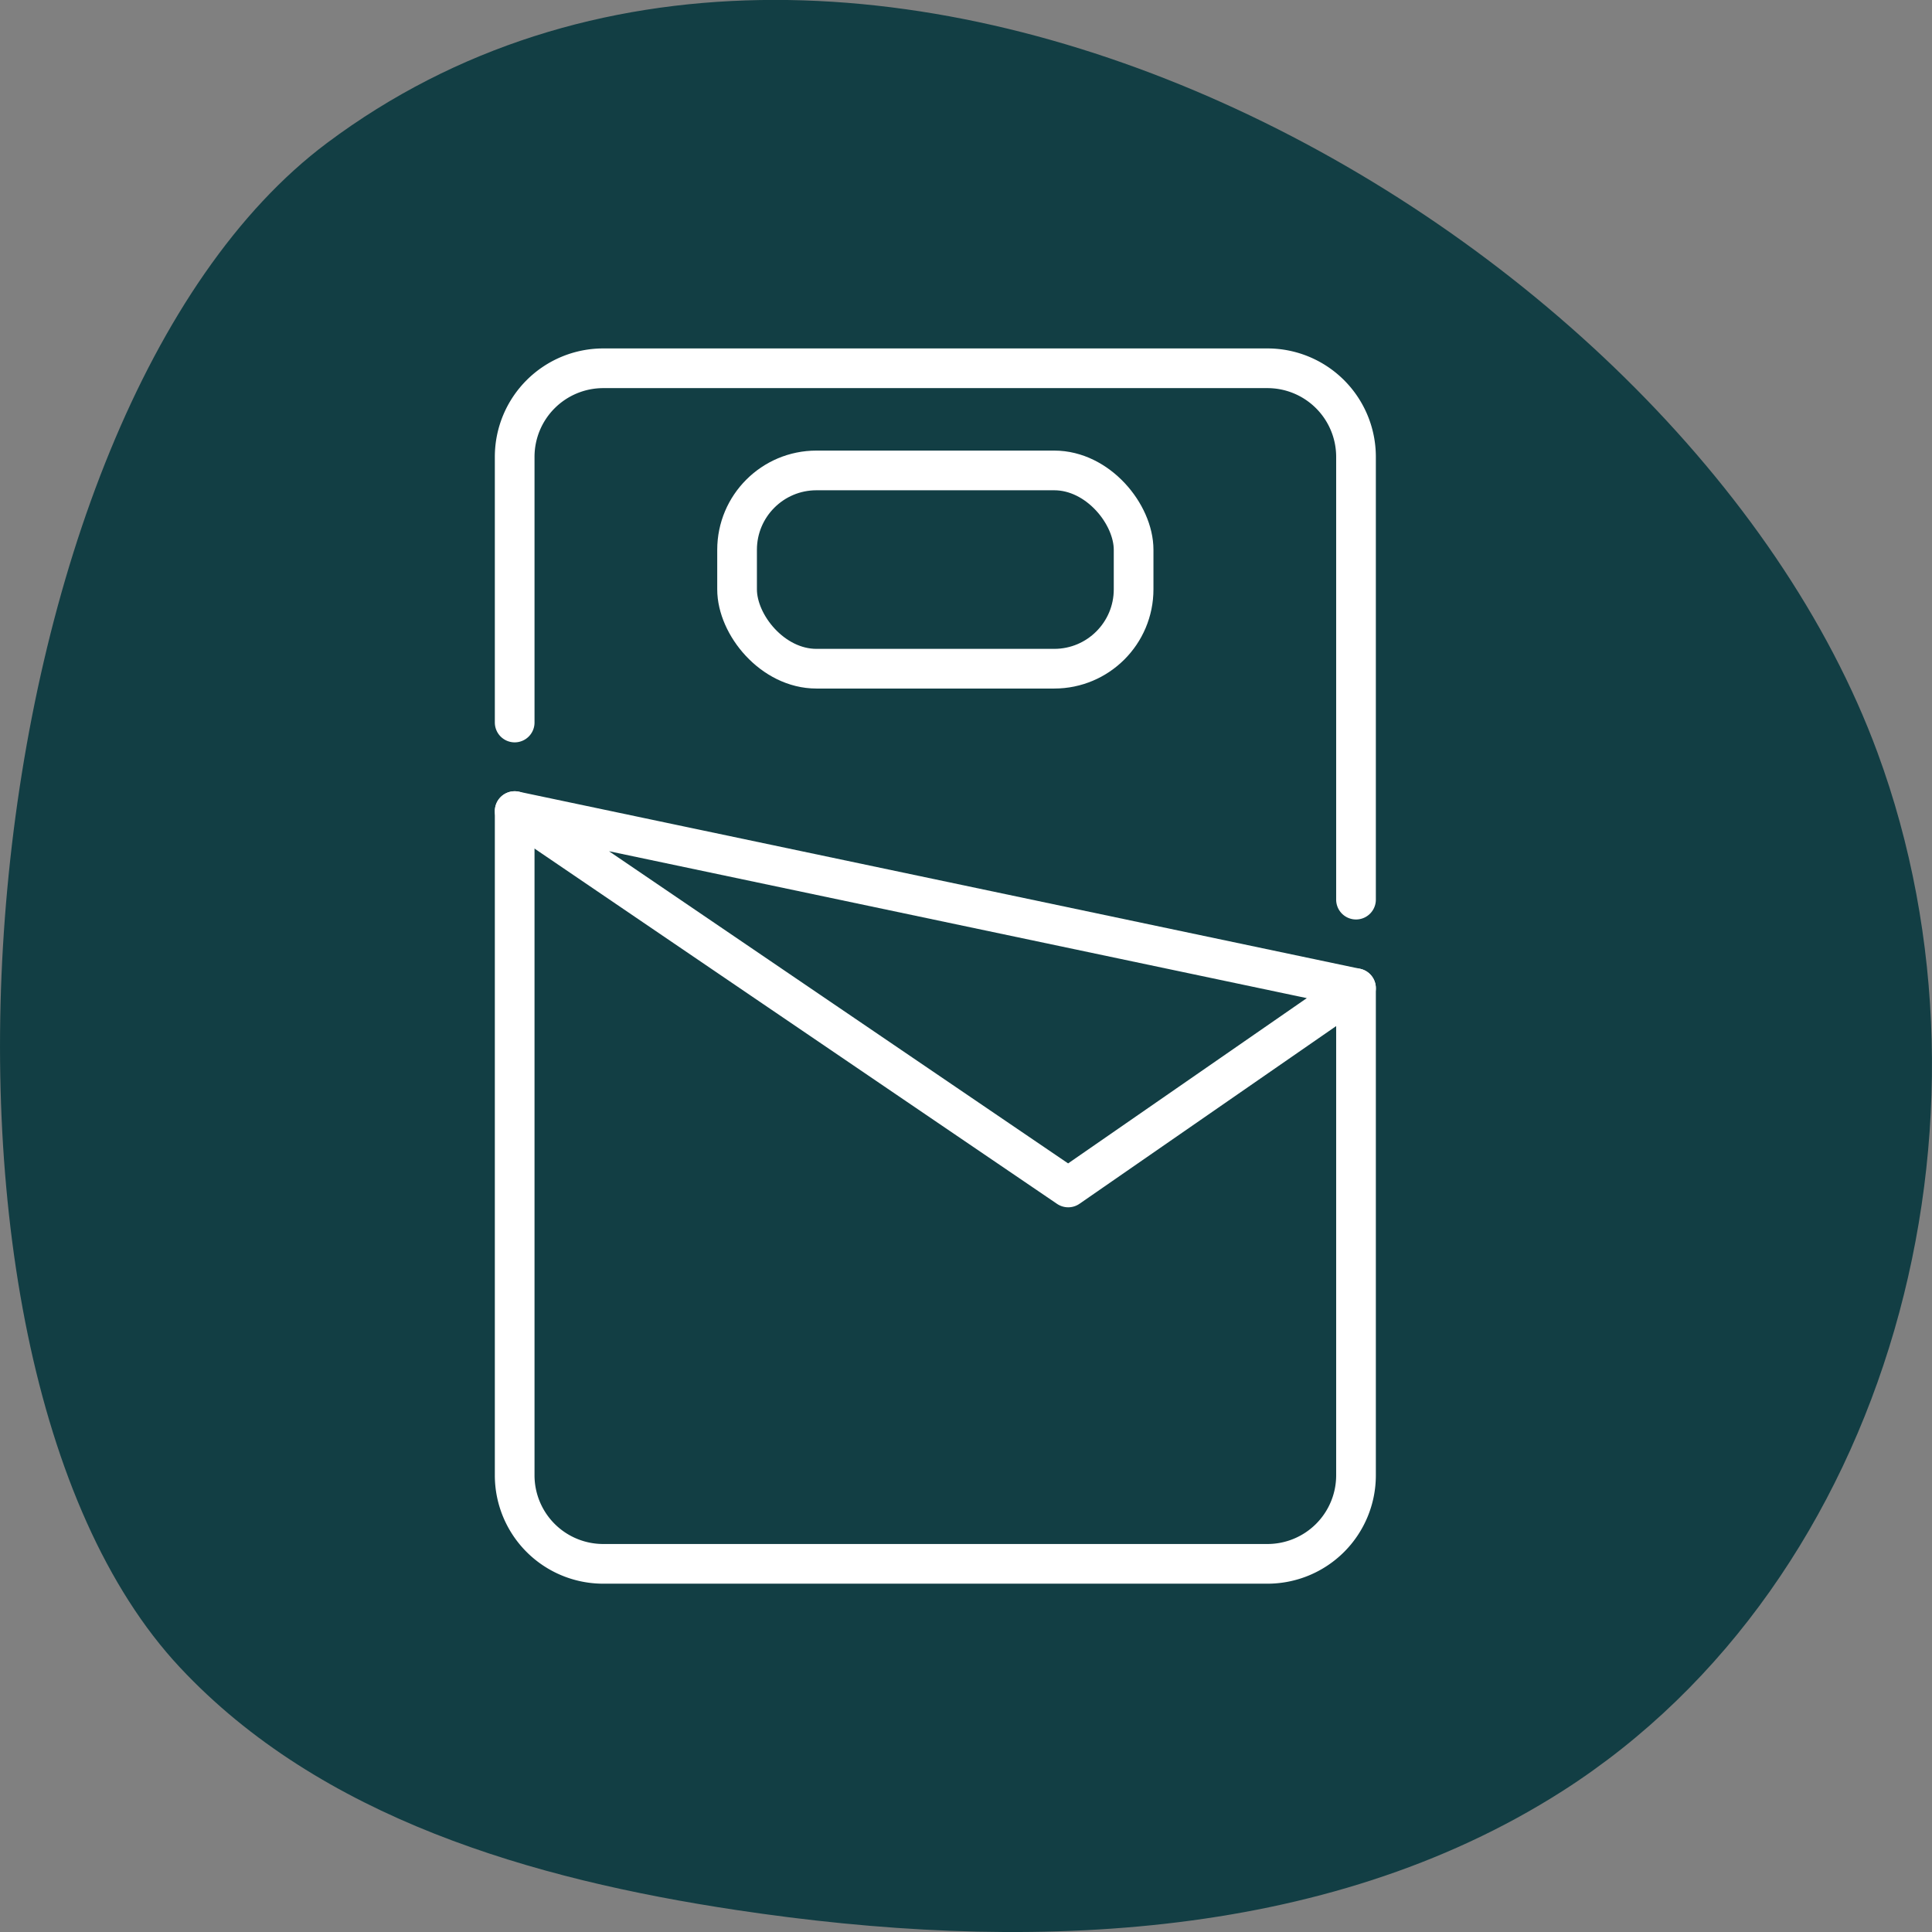
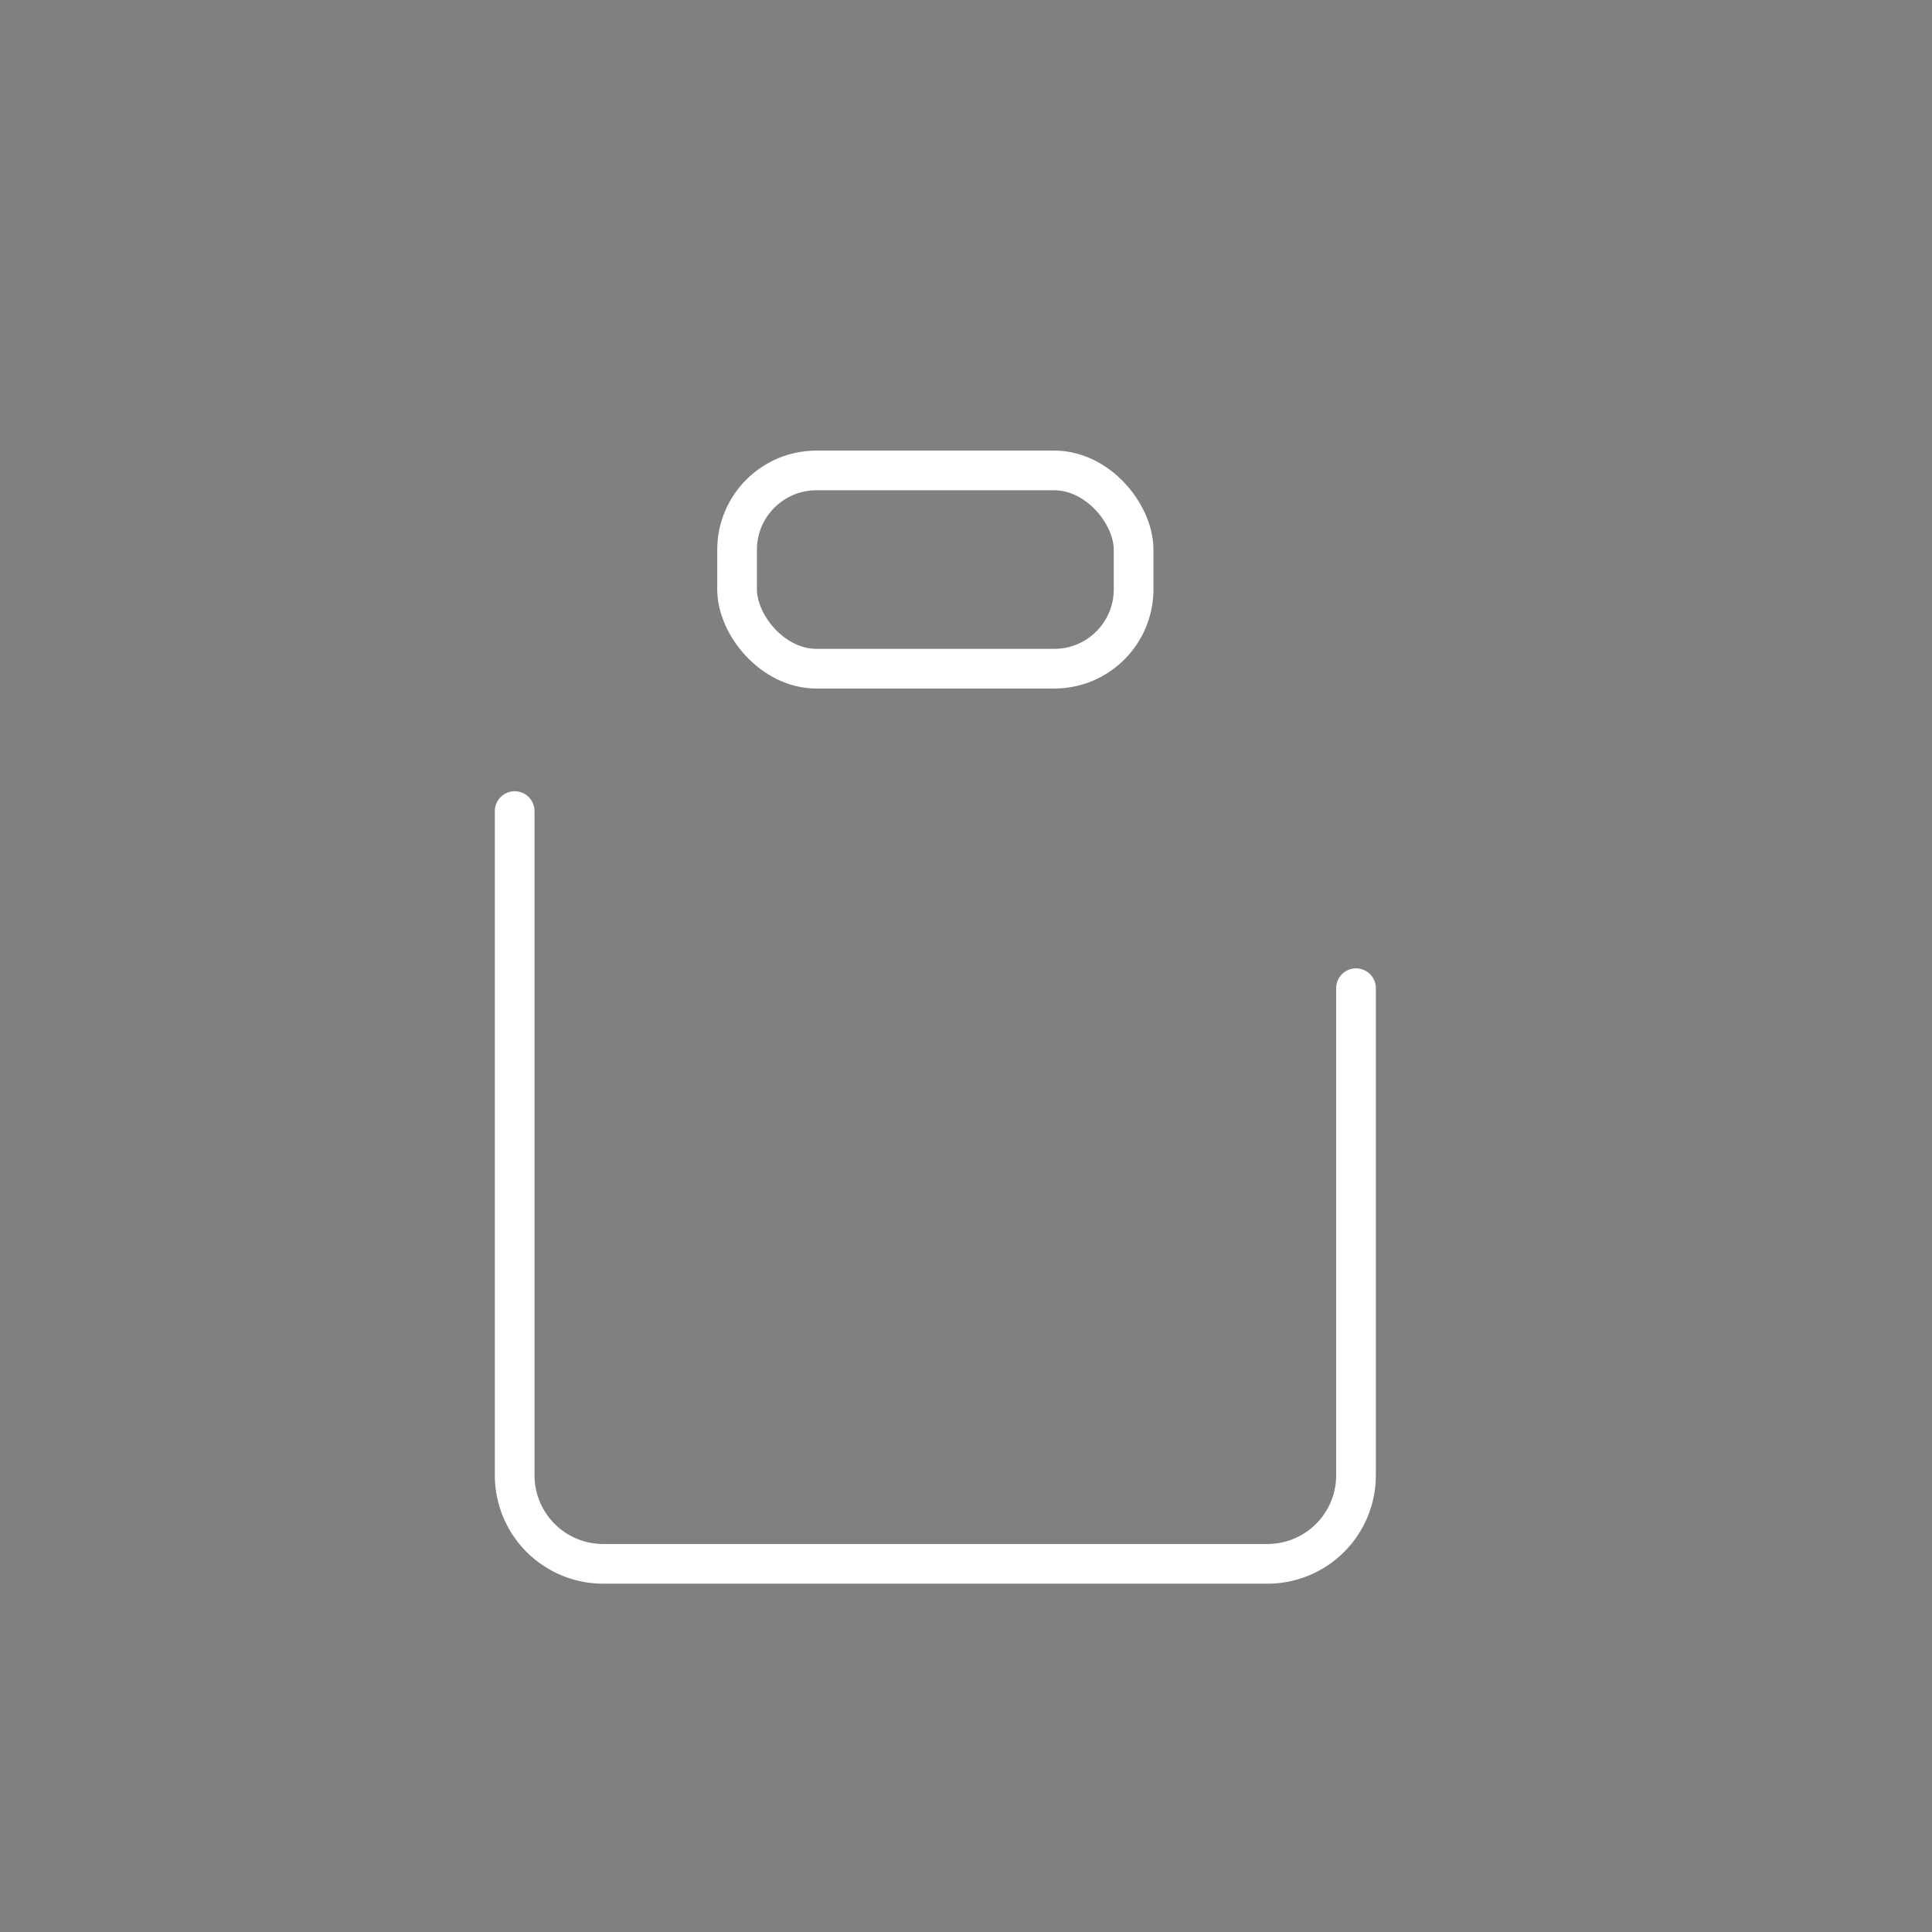
<svg xmlns="http://www.w3.org/2000/svg" width="48.683" height="48.685" viewBox="0 0 48.683 48.685">
  <rect x="0" y="0" width="48.683" height="48.685" fill="#808080" stroke="none" />
  <defs>
    <clipPath id="clip-path">
-       <rect id="Rectangle_419" data-name="Rectangle 419" width="48.683" height="48.685" fill="#123e44" />
-     </clipPath>
+       </clipPath>
  </defs>
  <g id="Groupe_10474" data-name="Groupe 10474" clip-path="url(#clip-path)">
-     <path id="Tracé_8192" data-name="Tracé 8192" d="M4.529,42.011c3.55,3.8,8.884,5.344,14.025,6.118,7.089,1.068,14.781.857,20.821-3,8.3-5.306,11.342-16.923,7.934-26.167C42.361,5.532,21.28-6.143,8.244,3.6-.874,10.422-2.89,34.069,4.529,42.011" transform="translate(0 0)" fill="#123e44" />
-   </g>
+     </g>
  <g id="Groupe_10625" data-name="Groupe 10625" transform="translate(12.969 9.28)">
    <g id="Groupe_10626" data-name="Groupe 10626">
      <rect id="Rectangle_470" data-name="Rectangle 470" width="9.992" height="4.996" rx="2" transform="translate(5.604 2.574)" fill="none" stroke="#fff" stroke-linecap="round" stroke-linejoin="round" stroke-width="1" />
      <path id="Tracé_8404" data-name="Tracé 8404" d="M22.2,25.463V37.736a2.231,2.231,0,0,1-2.232,2.232H3.232A2.231,2.231,0,0,1,1,37.736V21" transform="translate(-1 -9.842)" fill="none" stroke="#fff" stroke-linecap="round" stroke-linejoin="round" stroke-width="1" />
-       <path id="Tracé_8405" data-name="Tracé 8405" d="M1,9.926V3.232A2.232,2.232,0,0,1,3.232,1H19.968A2.232,2.232,0,0,1,22.2,3.232V14.389" transform="translate(-1 -1)" fill="none" stroke="#fff" stroke-linecap="round" stroke-linejoin="round" stroke-width="1" />
-       <path id="Tracé_8406" data-name="Tracé 8406" d="M1,21l21.2,4.463-7.252,5.021L1,21" transform="translate(-1 -9.842)" fill="none" stroke="#fff" stroke-linecap="round" stroke-linejoin="round" stroke-width="1" />
    </g>
  </g>
</svg>